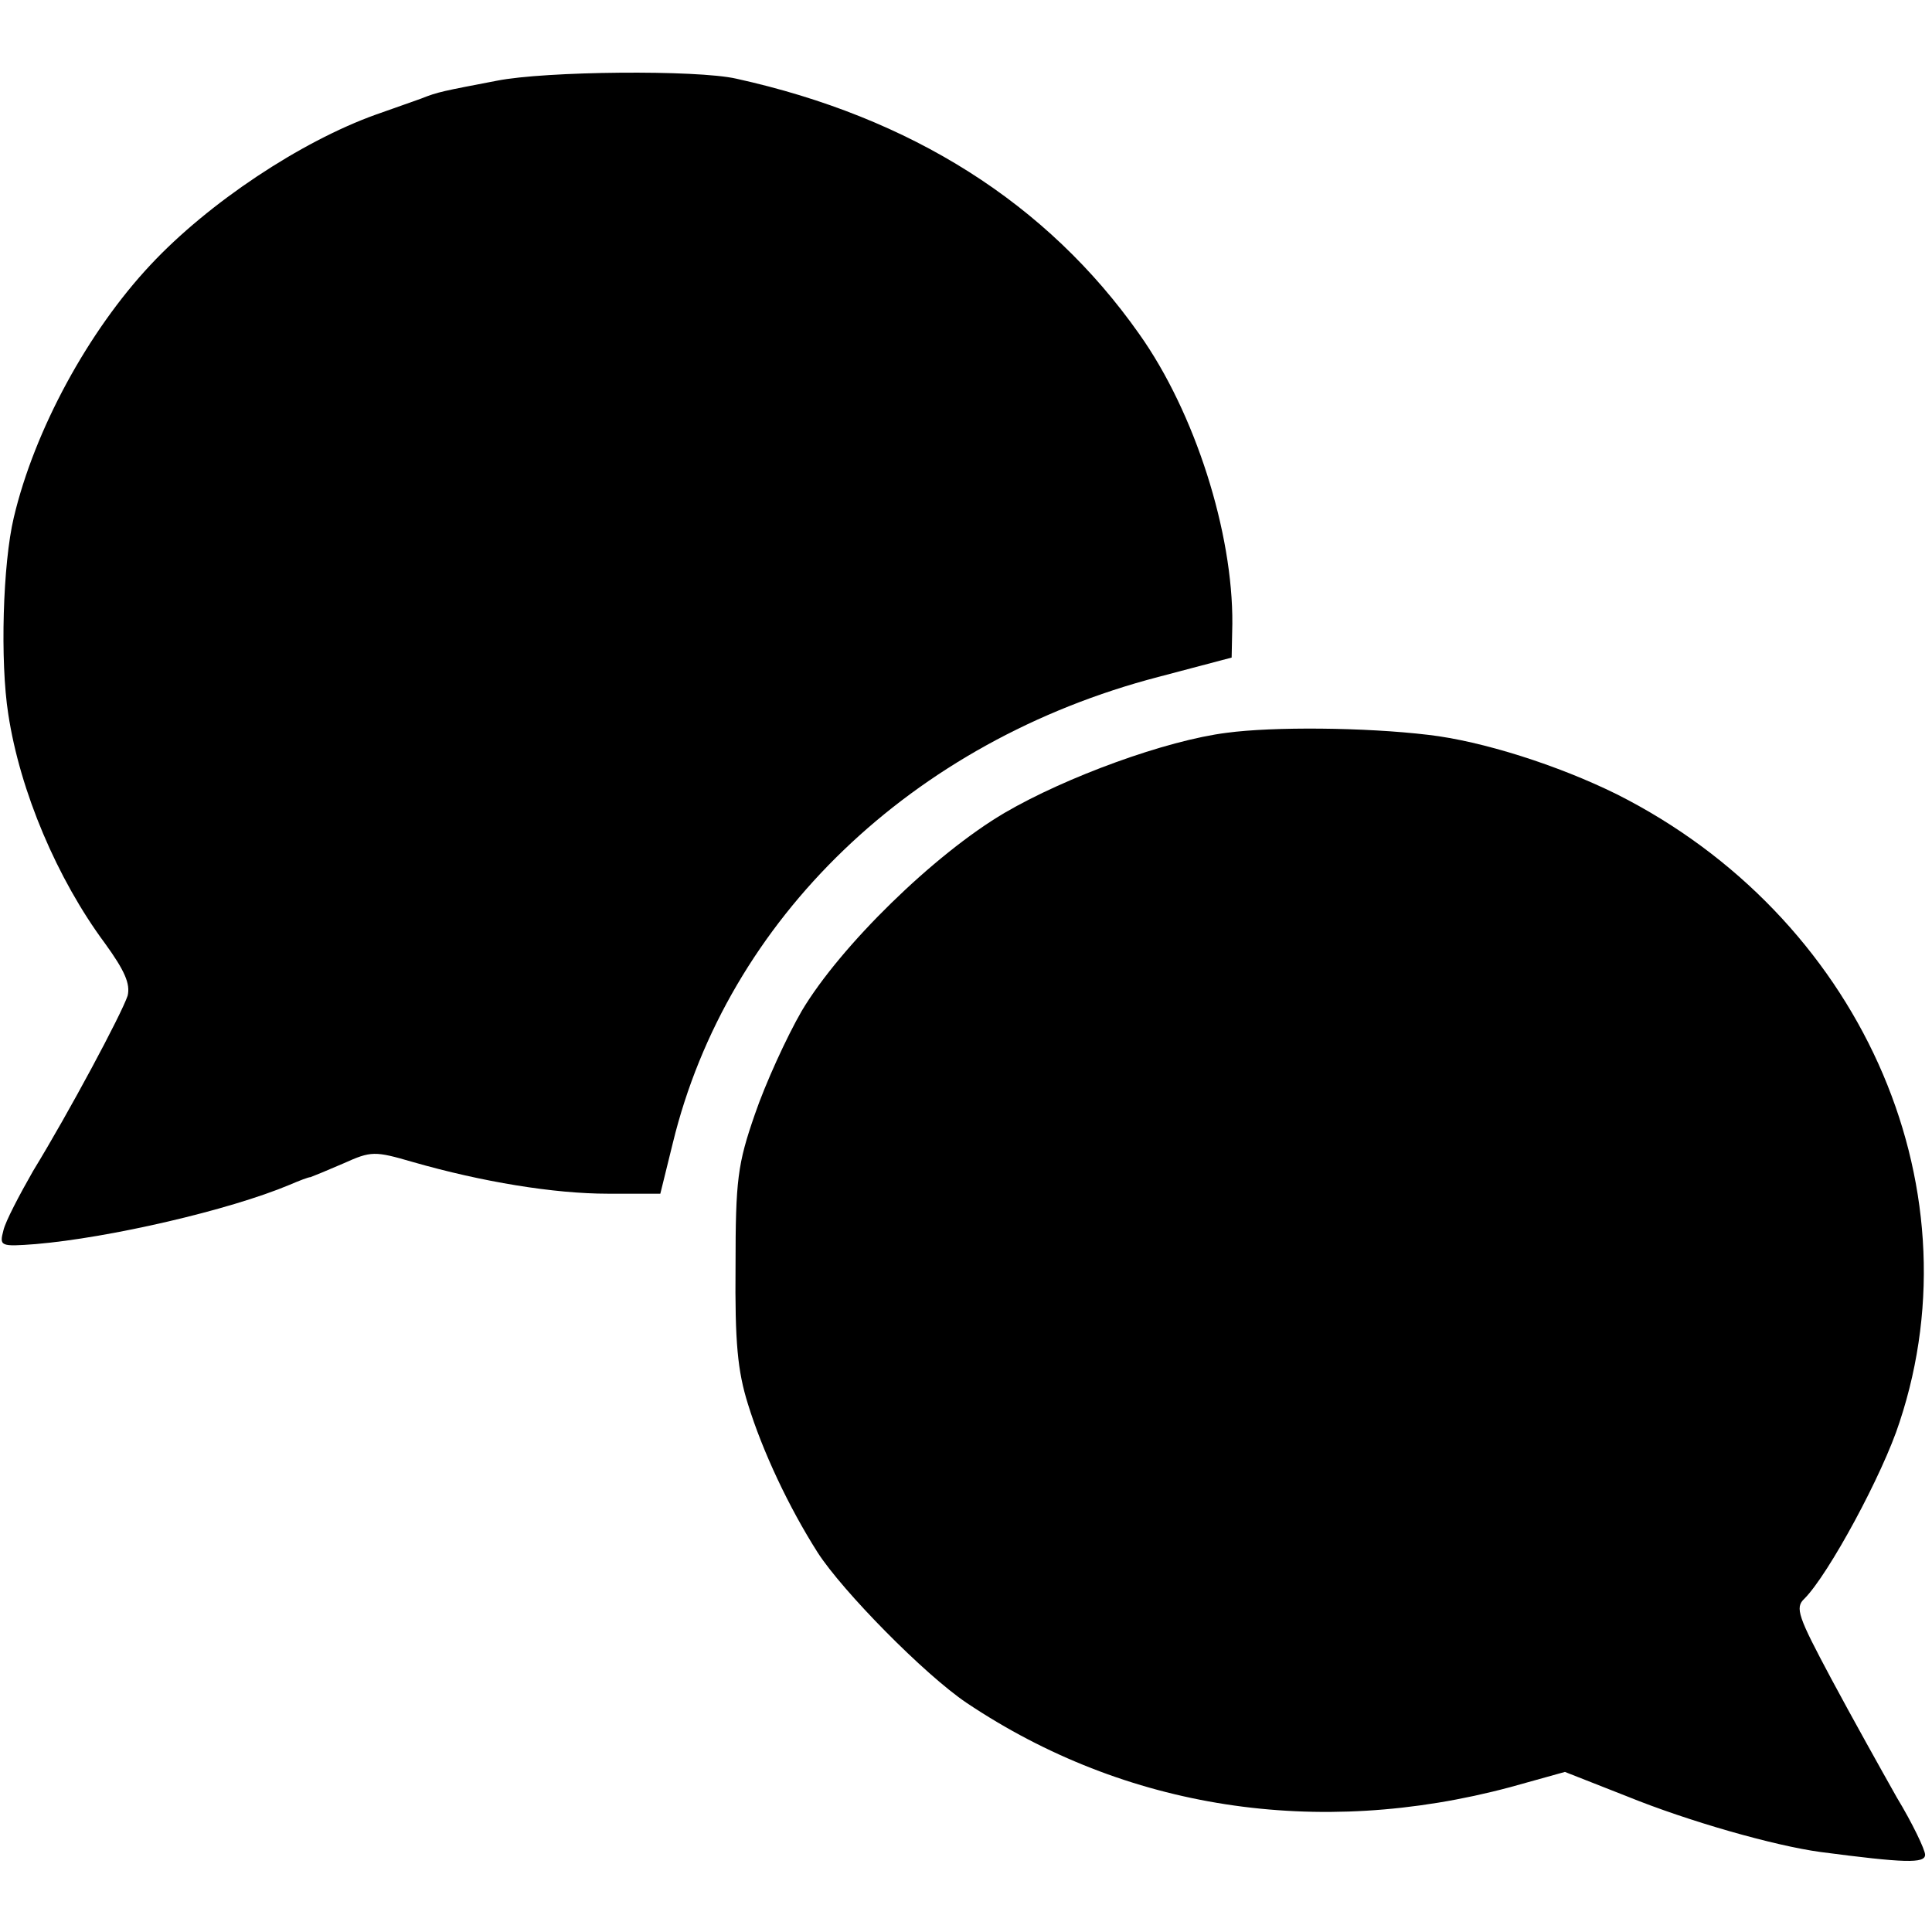
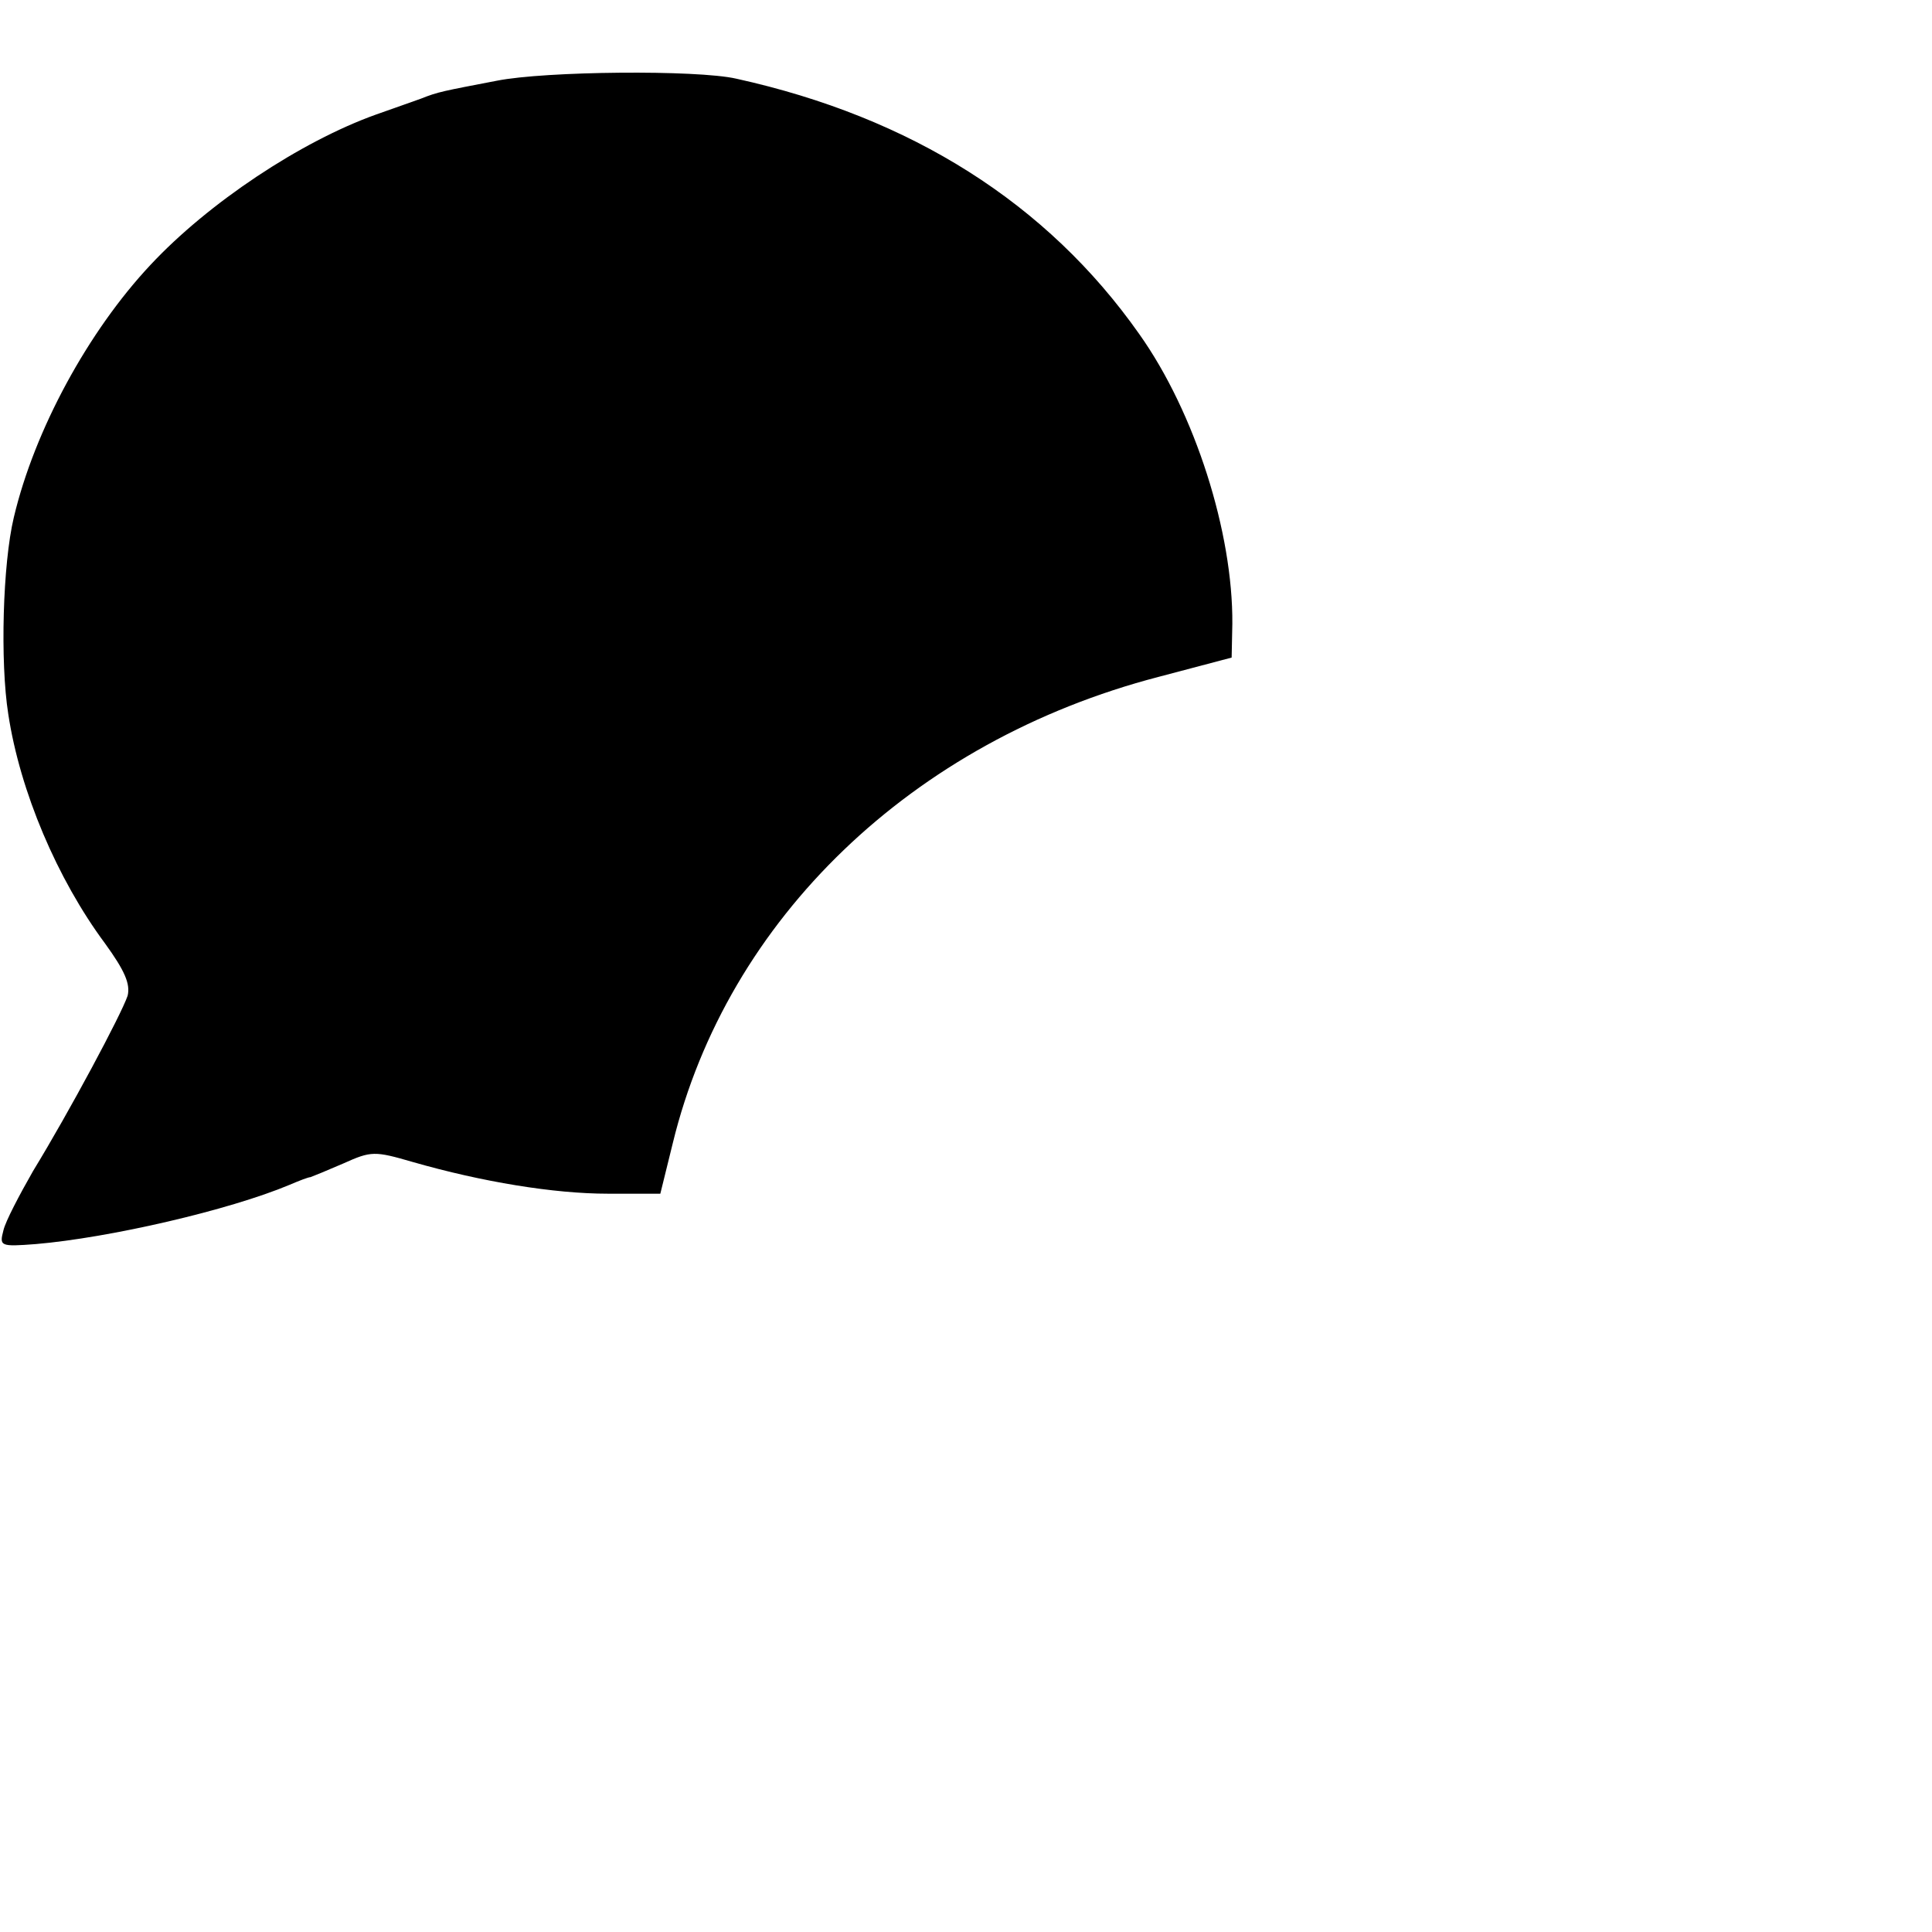
<svg xmlns="http://www.w3.org/2000/svg" version="1.0" width="280pt" height="280pt" viewBox="0 0 280 280" preserveAspectRatio="xMidYMid meet">
  <g transform="translate(0,280) scale(0.1,-0.1)" fill="#000000" stroke="none">
    <path d="M720 2683 c-78 -15 -85 -16 -110 -26 -8 -3 -37 -13 -65 -23 -109 -39 -243 -128 -327 -218 -90 -96 -168 -239 -198 -366 -16 -67 -20 -209 -8 -285 17 -112 71 -239 140 -332 29 -40 37 -59 33 -76 -9 -27 -85 -169 -137 -254 -20 -35 -40 -73 -43 -86 -6 -23 -5 -24 47 -20 106 9 280 49 368 86 14 6 27 11 30 11 3 1 25 10 48 20 40 18 45 18 100 2 101 -29 205 -46 283 -46 l76 0 18 73 c79 325 347 583 704 676 l106 28 1 49 c1 132 -54 306 -135 420 -133 189 -330 314 -584 370 -57 13 -277 11 -347 -3z" />
-     <path d="M1778 1738 c-88 -11 -233 -64 -322 -116 -102 -60 -238 -193 -294 -287 -22 -38 -53 -106 -68 -150 -25 -72 -28 -95 -28 -220 -1 -111 3 -152 18 -200 21 -68 59 -149 101 -215 36 -56 155 -177 216 -218 230 -154 508 -197 788 -122 l79 22 89 -35 c91 -37 215 -72 281 -81 122 -16 152 -17 152 -4 0 7 -18 45 -41 83 -22 39 -65 116 -95 172 -48 90 -53 103 -39 116 35 35 114 181 138 256 115 347 -60 734 -410 910 -85 42 -195 77 -273 86 -92 11 -225 12 -292 3z" />
  </g>
</svg>